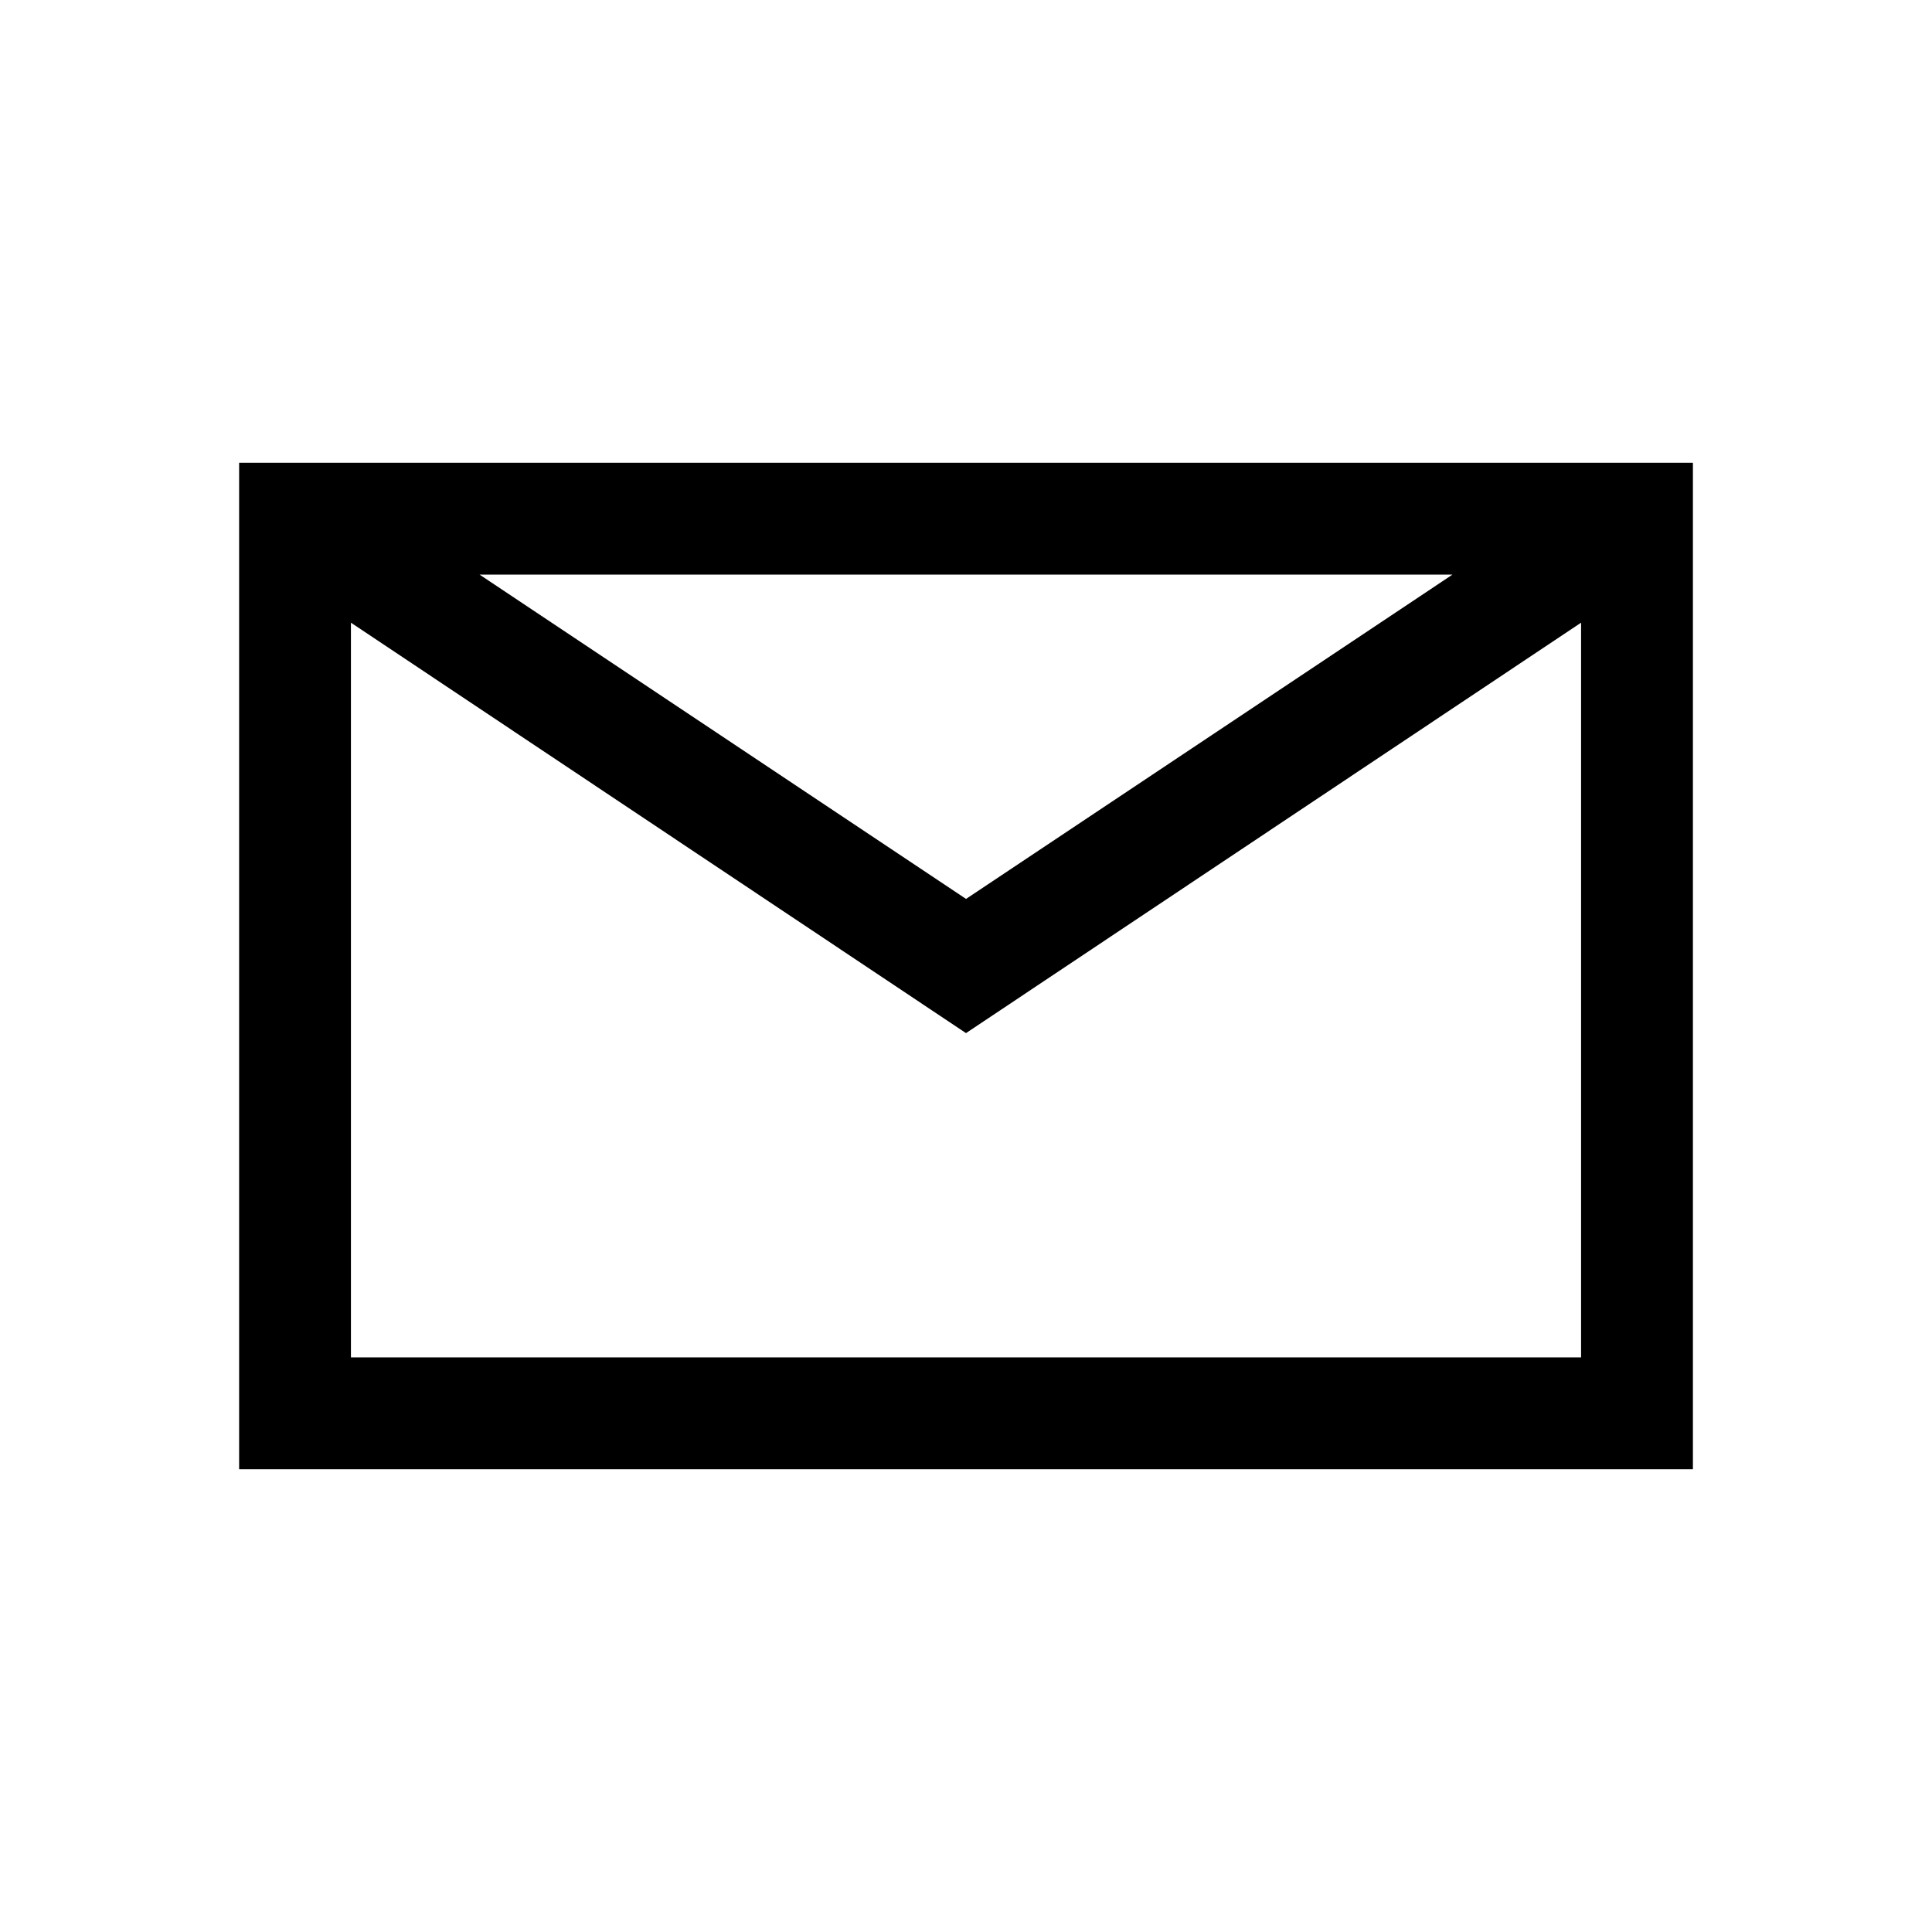
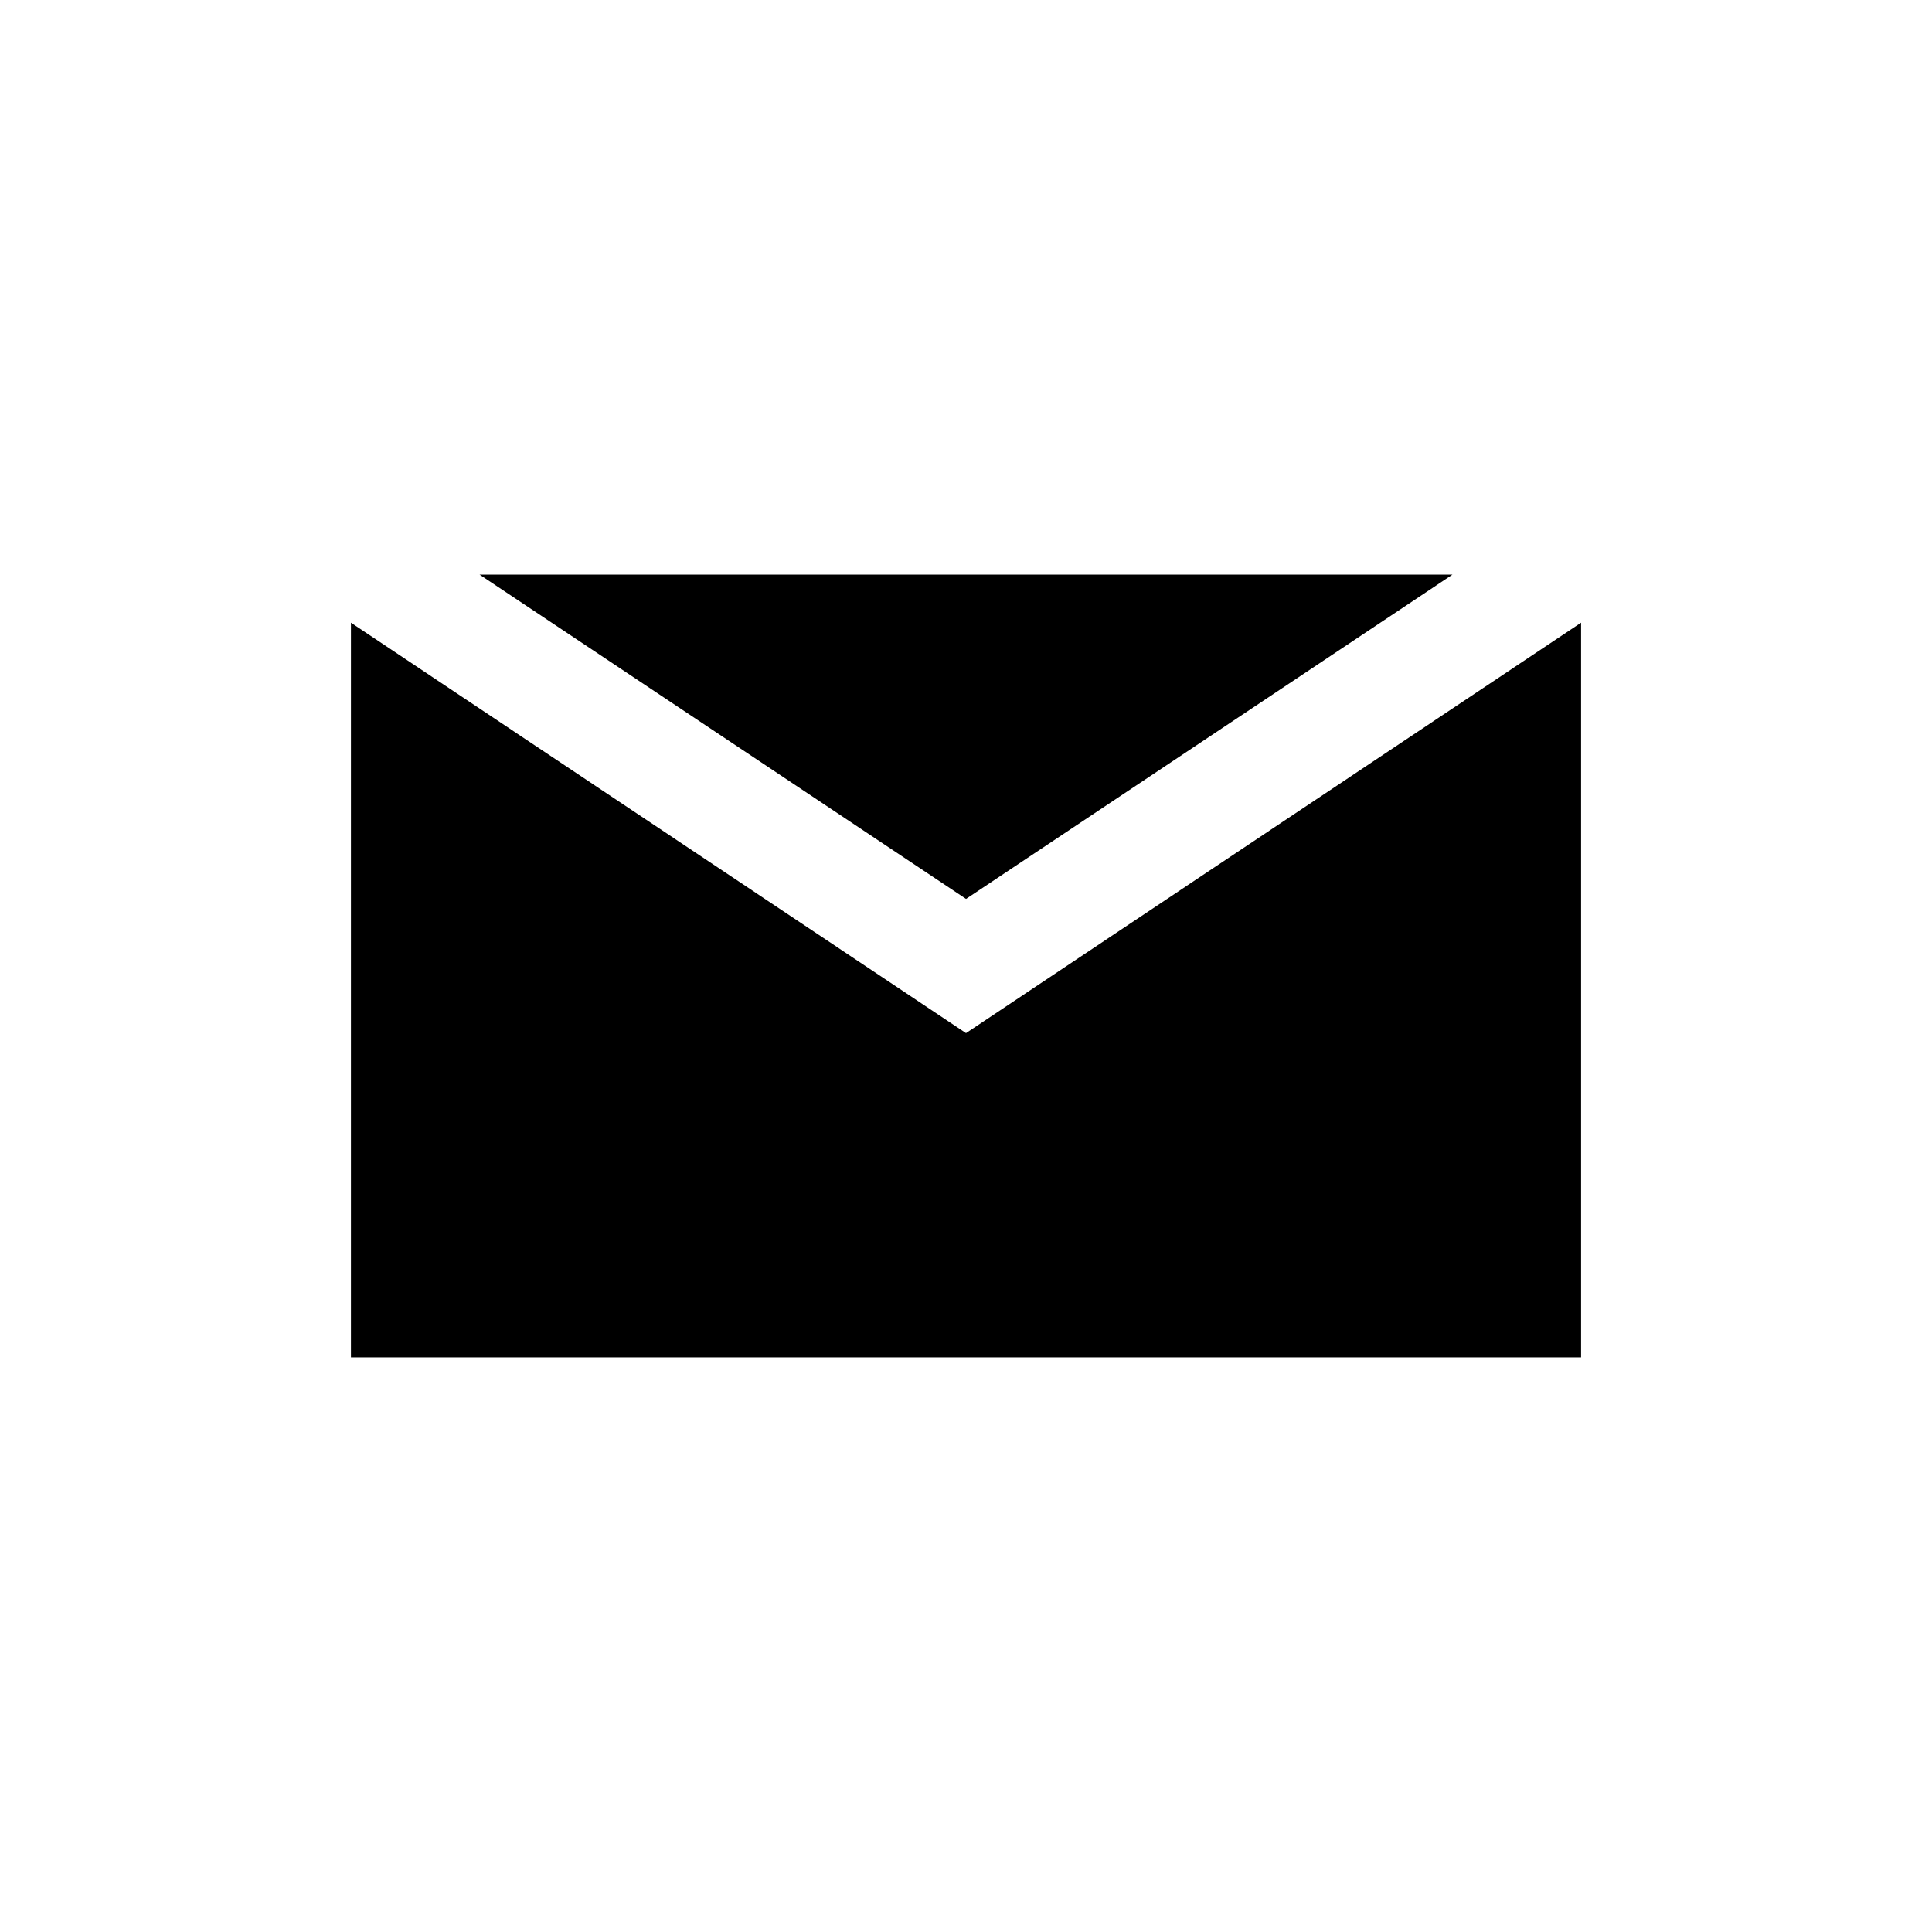
<svg xmlns="http://www.w3.org/2000/svg" fill="#000000" width="800px" height="800px" version="1.1" viewBox="144 144 512 512">
-   <path d="m207.37 266.64v266.72h385.27v-266.72zm321.55 29.637-128.91 85.945-128.92-85.945zm34.082 207.45h-326v-194.71l163 108.77 163-108.77z" />
+   <path d="m207.37 266.64v266.72v-266.72zm321.55 29.637-128.91 85.945-128.92-85.945zm34.082 207.45h-326v-194.71l163 108.77 163-108.77z" />
</svg>